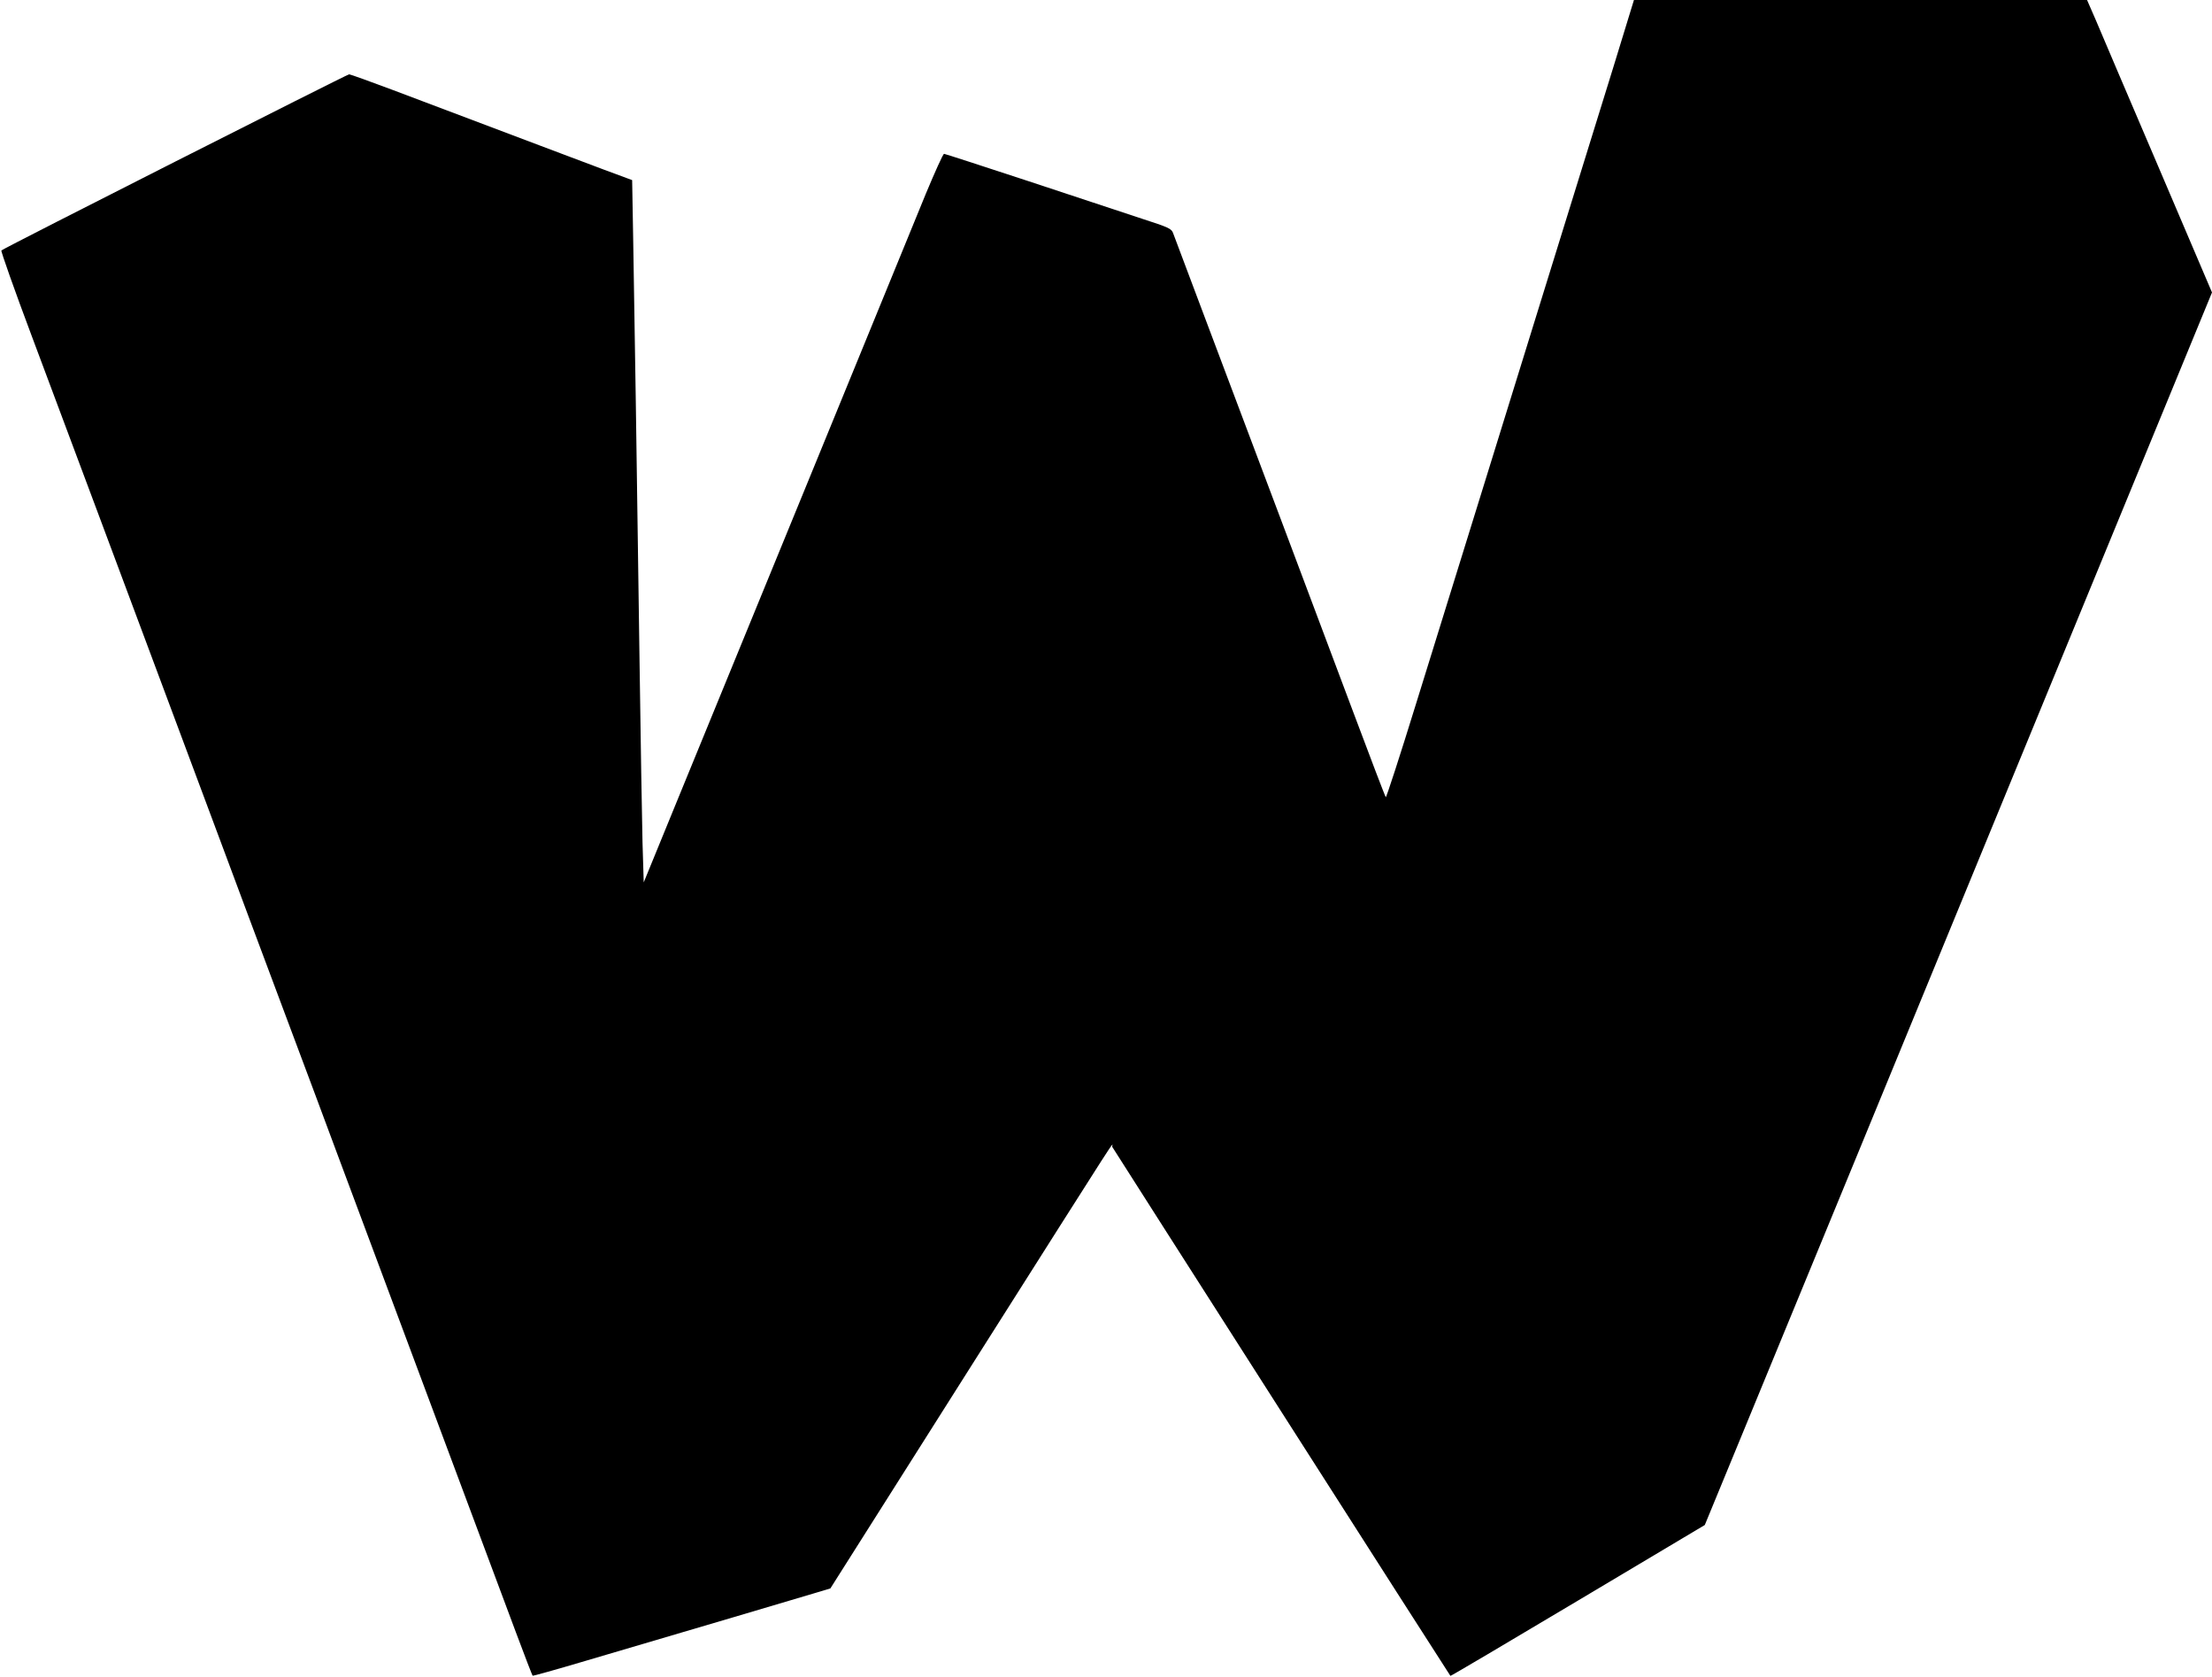
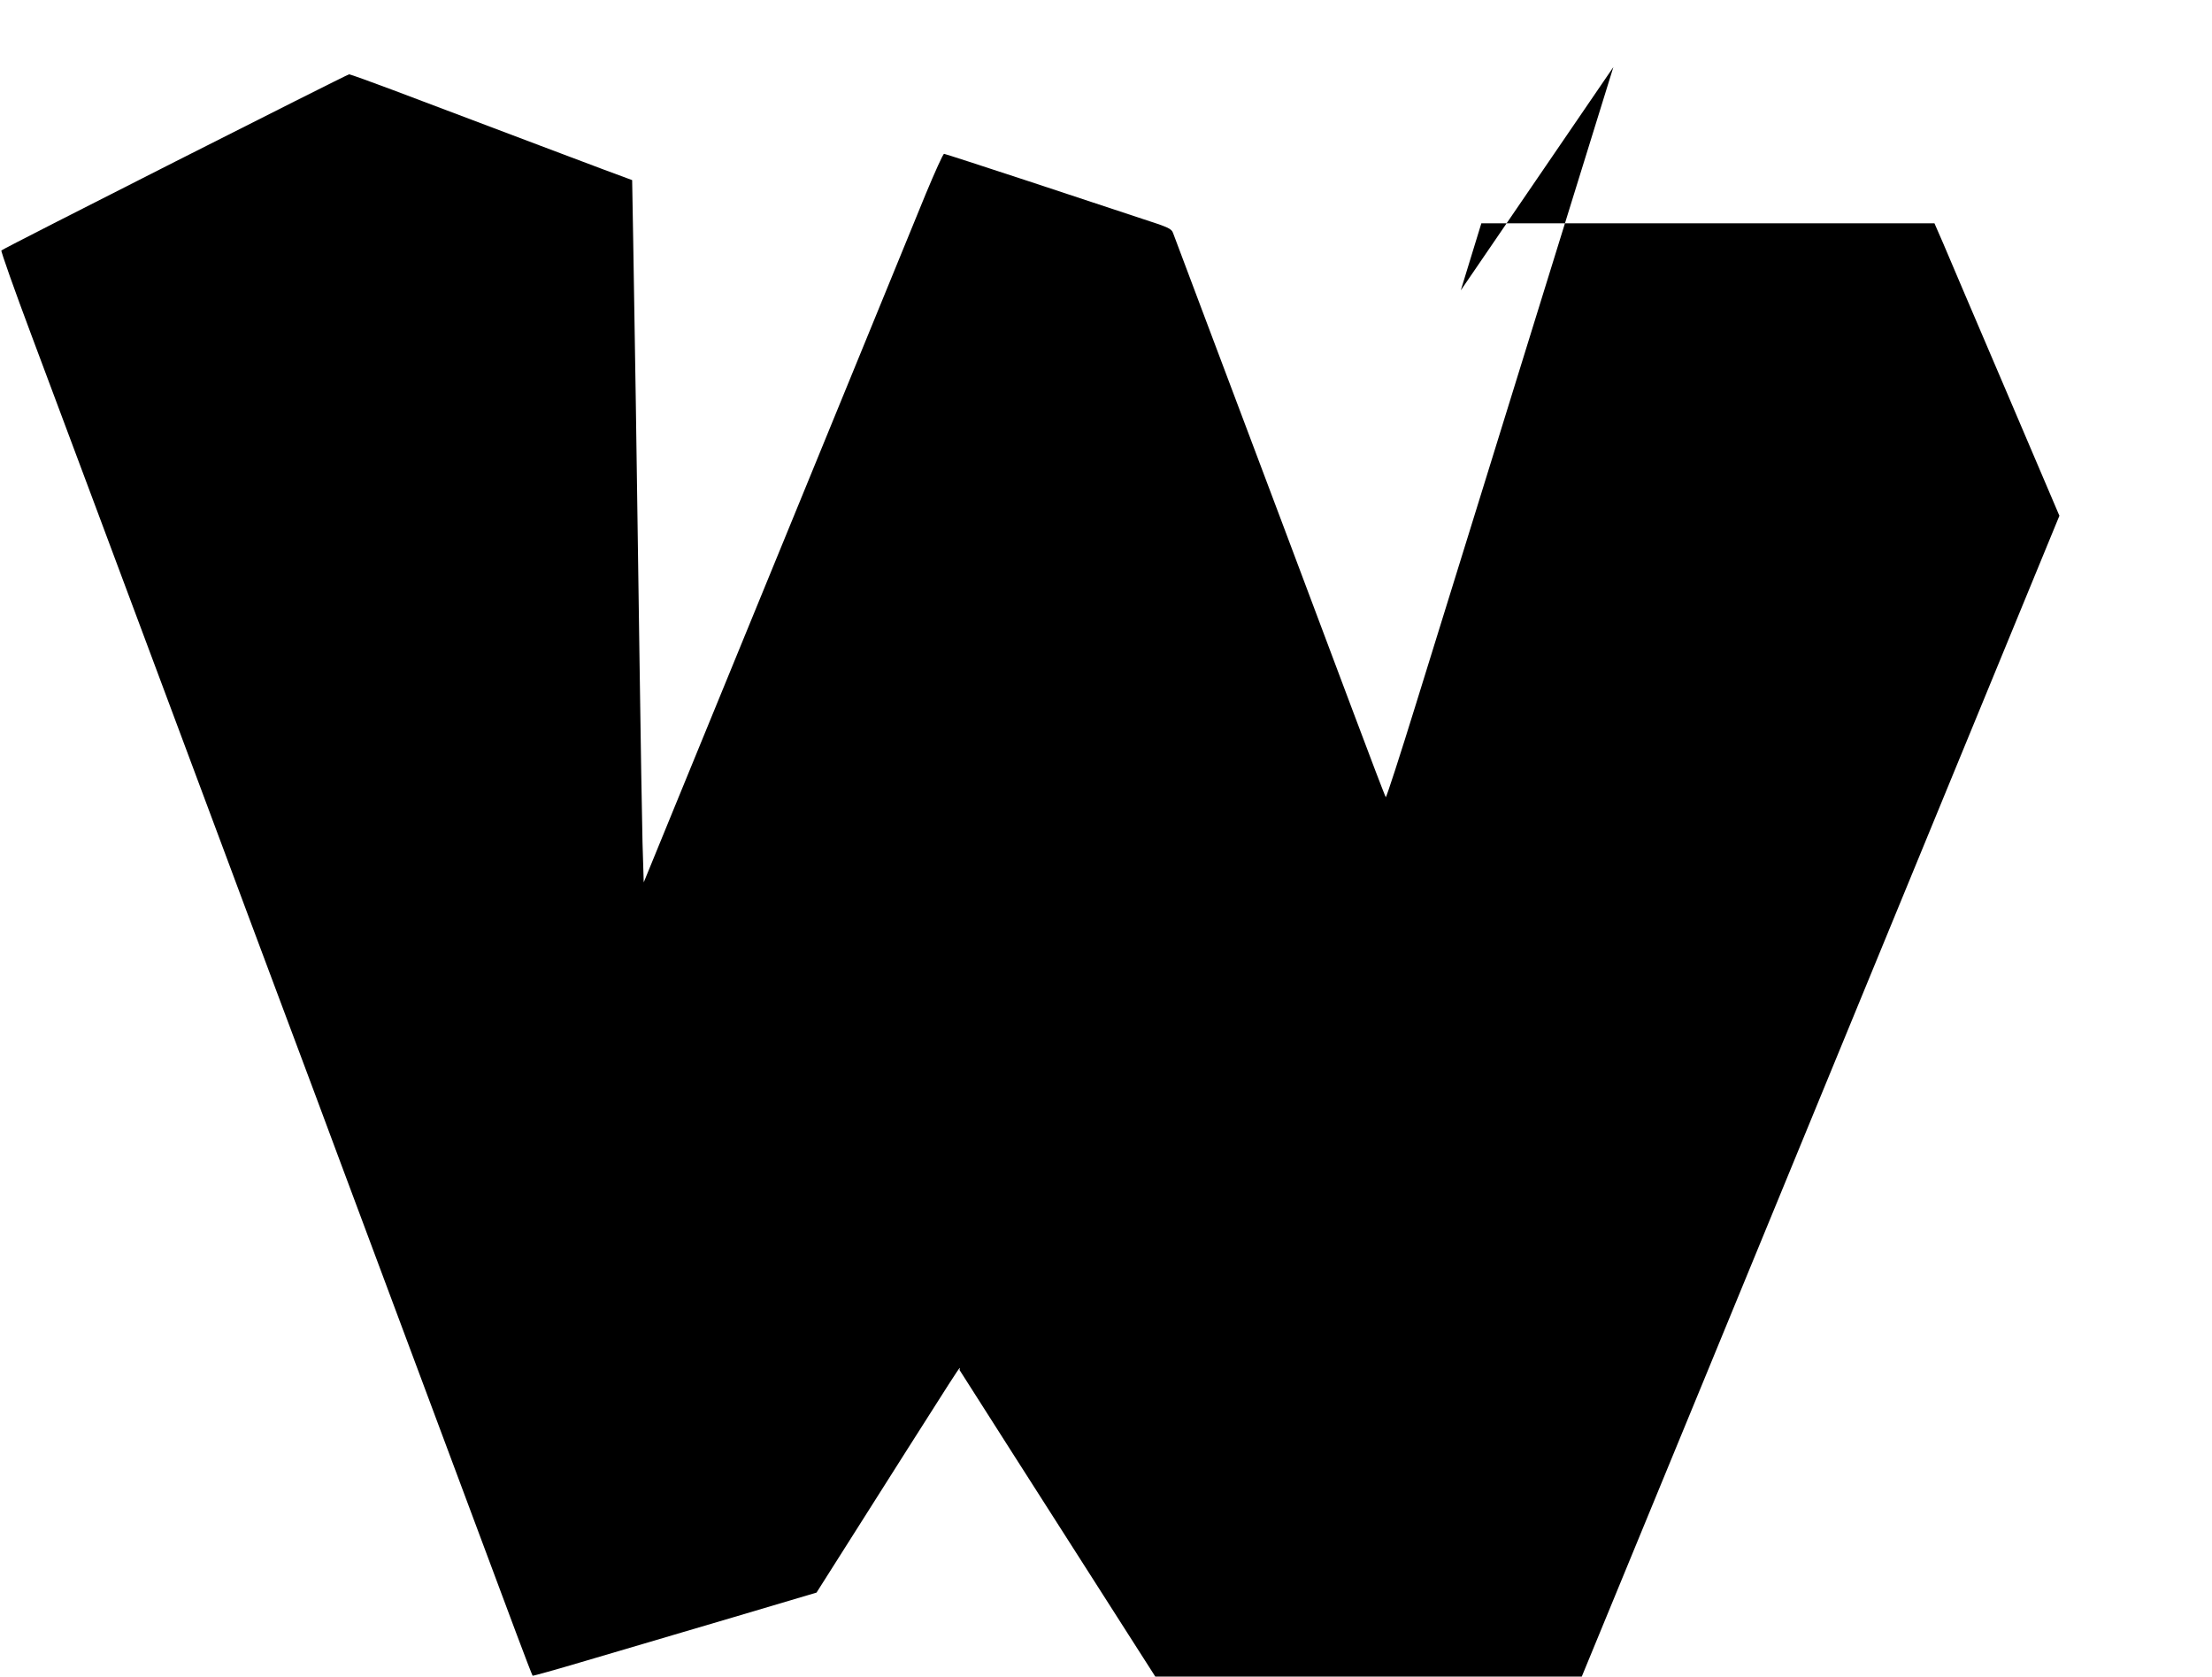
<svg xmlns="http://www.w3.org/2000/svg" version="1.0" width="1280pt" height="970pt" viewBox="0 0 1280 970" preserveAspectRatio="xMidYMid meet">
  <g transform="translate(0,970) scale(0.1,-0.1)" fill="#000000" stroke="none">
-     <path d="M9336 9312 c-66 -213 -148 -477 -182 -587 -34 -110 -140 -450 -234 -755 -95 -305 -258 -834 -364 -1175 -106 -341 -269 -866 -362 -1167 -93 -301 -172 -544 -175 -540 -4 4 -90 230 -192 502 -193 514 -591 1574 -869 2310 -88 234 -164 437 -170 452 -9 25 -26 33 -181 83 -95 31 -388 128 -653 216 -265 87 -486 159 -491 159 -6 0 -53 -105 -106 -232 -52 -128 -204 -498 -337 -823 -133 -324 -286 -698 -340 -830 -244 -595 -622 -1517 -781 -1905 l-174 -425 -7 230 c-3 127 -11 592 -17 1035 -16 1161 -30 2065 -37 2456 l-6 342 -162 60 c-143 54 -426 160 -1222 461 -133 50 -247 91 -254 91 -11 0 -1997 -1005 -2012 -1019 -4 -3 75 -227 176 -496 101 -270 270 -722 376 -1005 106 -283 296 -792 422 -1130 126 -338 272 -727 323 -865 51 -137 197 -529 325 -870 128 -341 274 -732 325 -870 51 -137 197 -527 323 -865 126 -338 316 -847 422 -1130 106 -283 234 -627 285 -763 51 -137 95 -250 97 -252 2 -2 138 36 303 85 588 173 1261 372 1340 396 l80 24 803 1268 c937 1478 822 1299 828 1287 5 -10 1951 -3055 1957 -3061 1 -2 333 194 737 435 l735 438 216 524 c119 288 420 1019 669 1624 249 605 656 1595 905 2200 249 605 608 1479 799 1942 l346 841 -311 729 c-171 400 -334 781 -361 846 l-51 117 -1311 0 -1311 0 -119 -388z" />
+     <path d="M9336 9312 c-66 -213 -148 -477 -182 -587 -34 -110 -140 -450 -234 -755 -95 -305 -258 -834 -364 -1175 -106 -341 -269 -866 -362 -1167 -93 -301 -172 -544 -175 -540 -4 4 -90 230 -192 502 -193 514 -591 1574 -869 2310 -88 234 -164 437 -170 452 -9 25 -26 33 -181 83 -95 31 -388 128 -653 216 -265 87 -486 159 -491 159 -6 0 -53 -105 -106 -232 -52 -128 -204 -498 -337 -823 -133 -324 -286 -698 -340 -830 -244 -595 -622 -1517 -781 -1905 l-174 -425 -7 230 c-3 127 -11 592 -17 1035 -16 1161 -30 2065 -37 2456 l-6 342 -162 60 c-143 54 -426 160 -1222 461 -133 50 -247 91 -254 91 -11 0 -1997 -1005 -2012 -1019 -4 -3 75 -227 176 -496 101 -270 270 -722 376 -1005 106 -283 296 -792 422 -1130 126 -338 272 -727 323 -865 51 -137 197 -529 325 -870 128 -341 274 -732 325 -870 51 -137 197 -527 323 -865 126 -338 316 -847 422 -1130 106 -283 234 -627 285 -763 51 -137 95 -250 97 -252 2 -2 138 36 303 85 588 173 1261 372 1340 396 c937 1478 822 1299 828 1287 5 -10 1951 -3055 1957 -3061 1 -2 333 194 737 435 l735 438 216 524 c119 288 420 1019 669 1624 249 605 656 1595 905 2200 249 605 608 1479 799 1942 l346 841 -311 729 c-171 400 -334 781 -361 846 l-51 117 -1311 0 -1311 0 -119 -388z" />
  </g>
</svg>